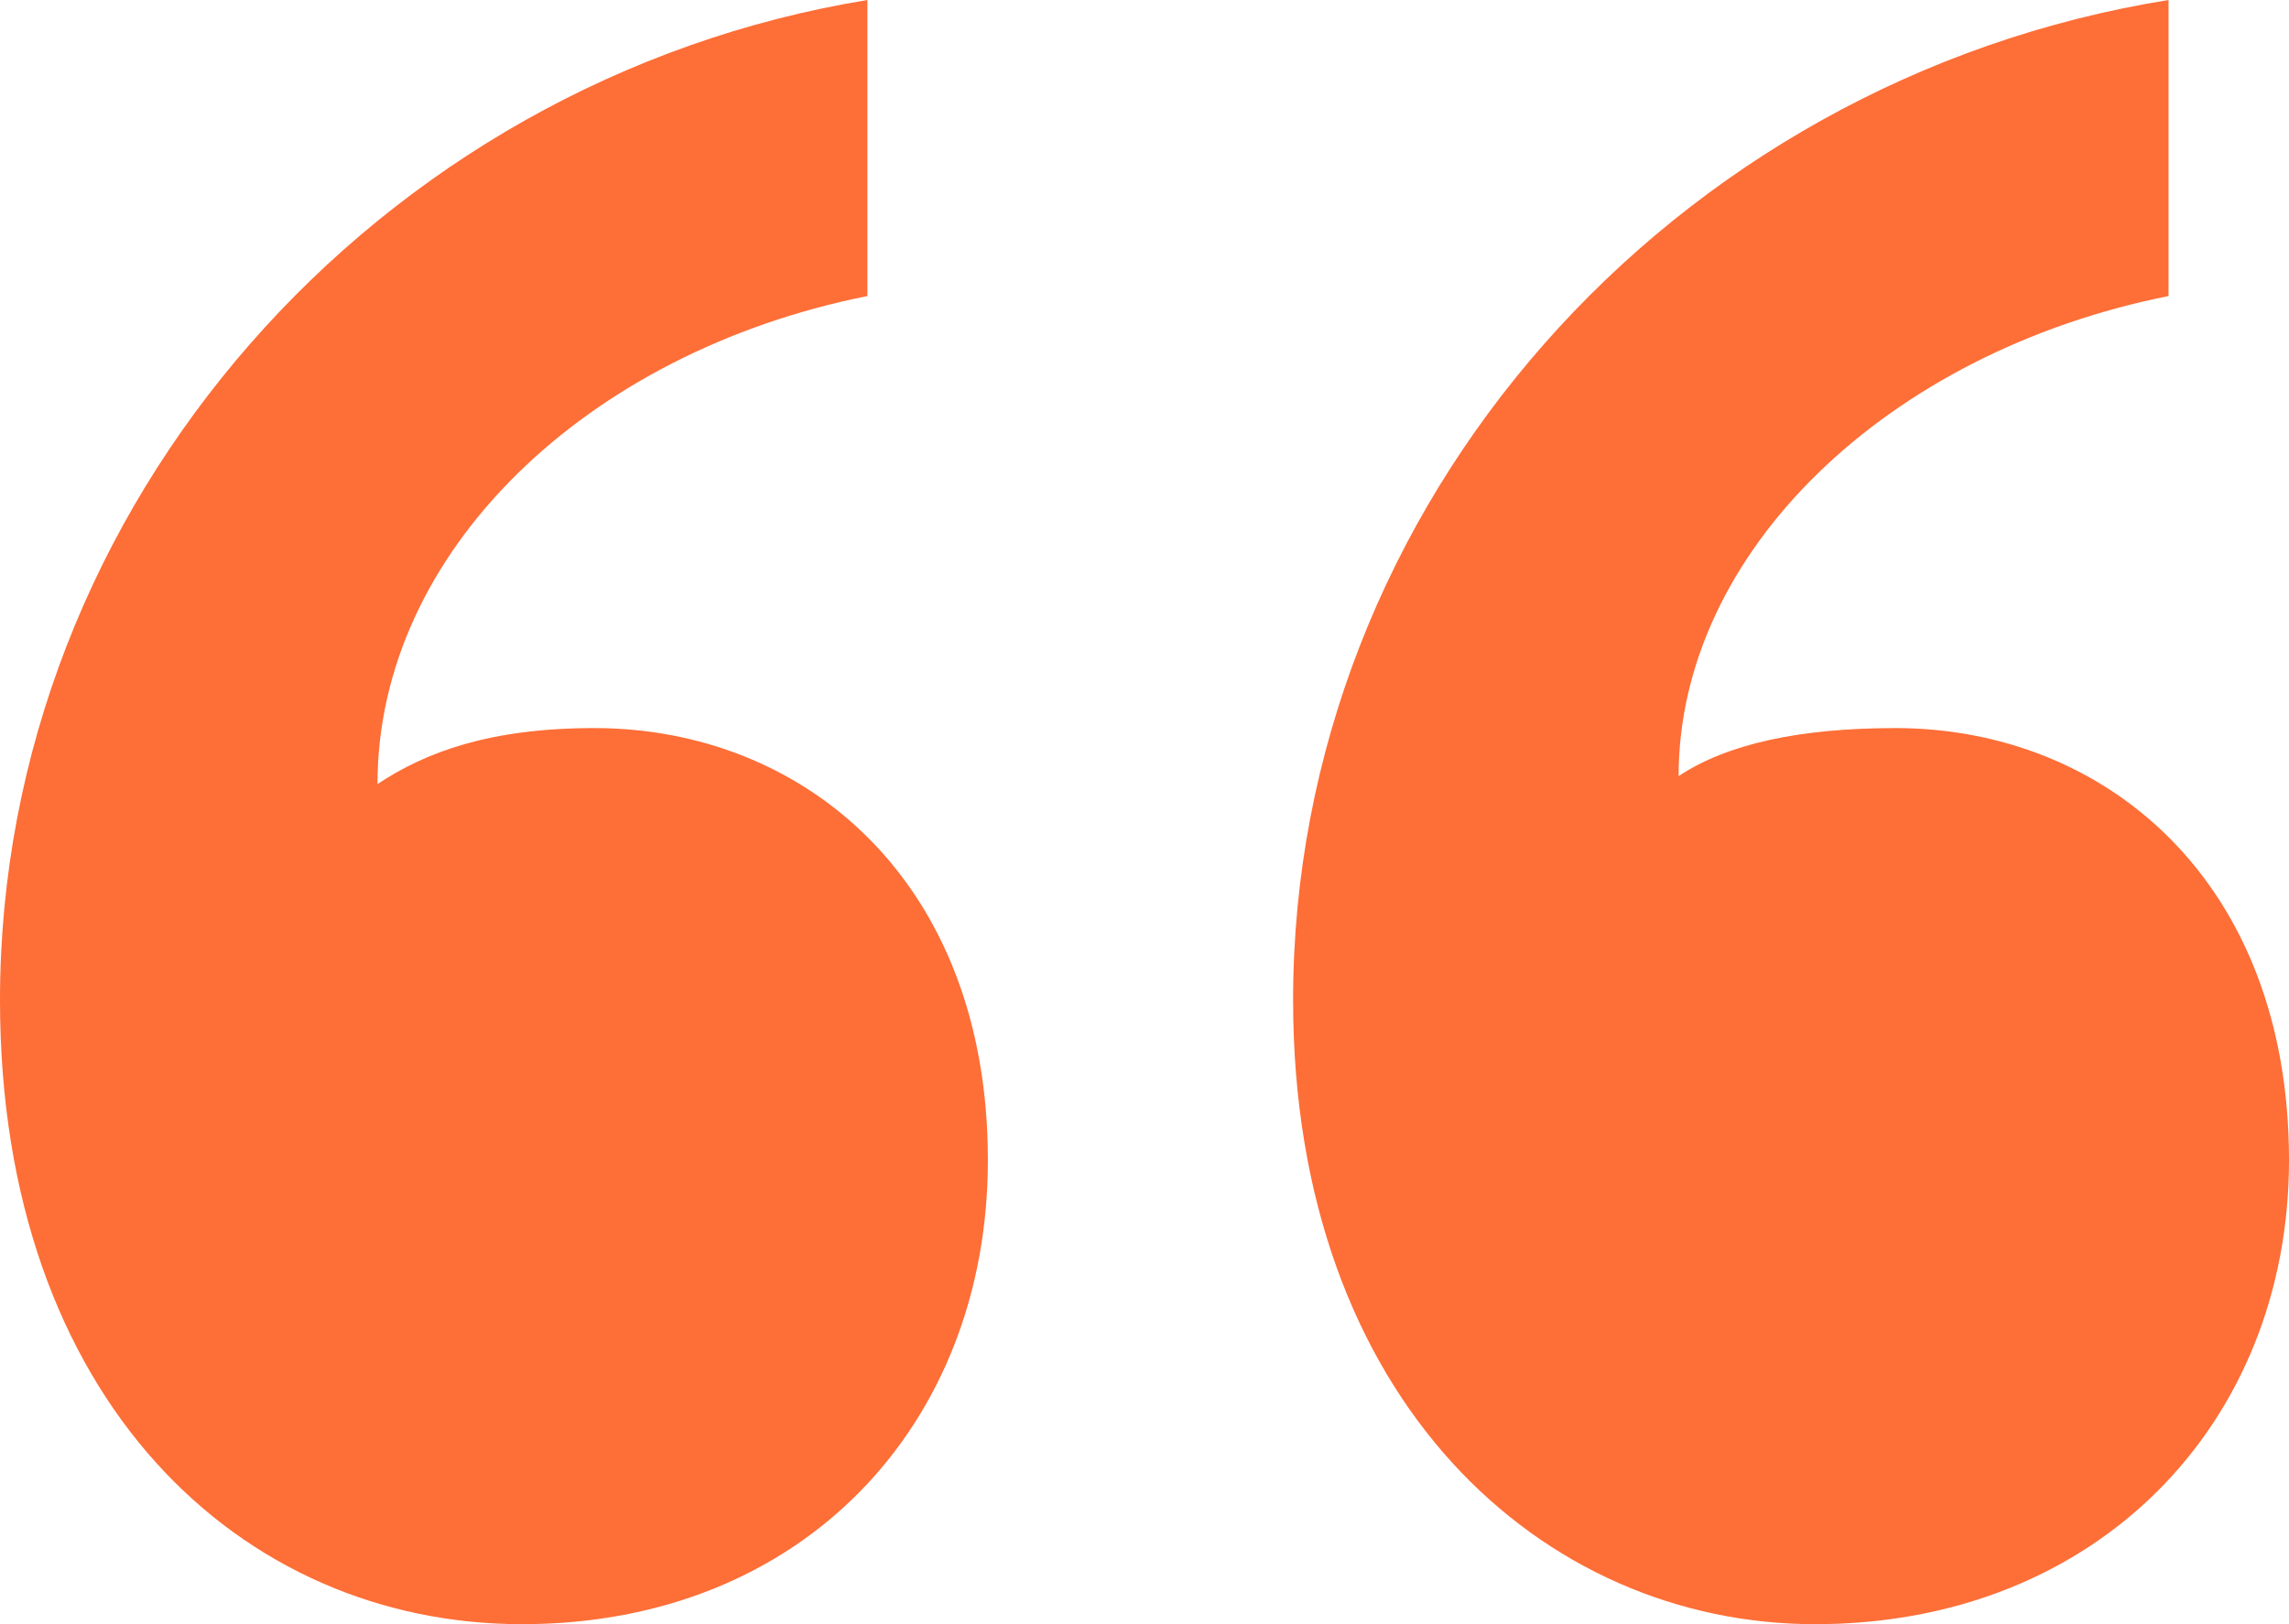
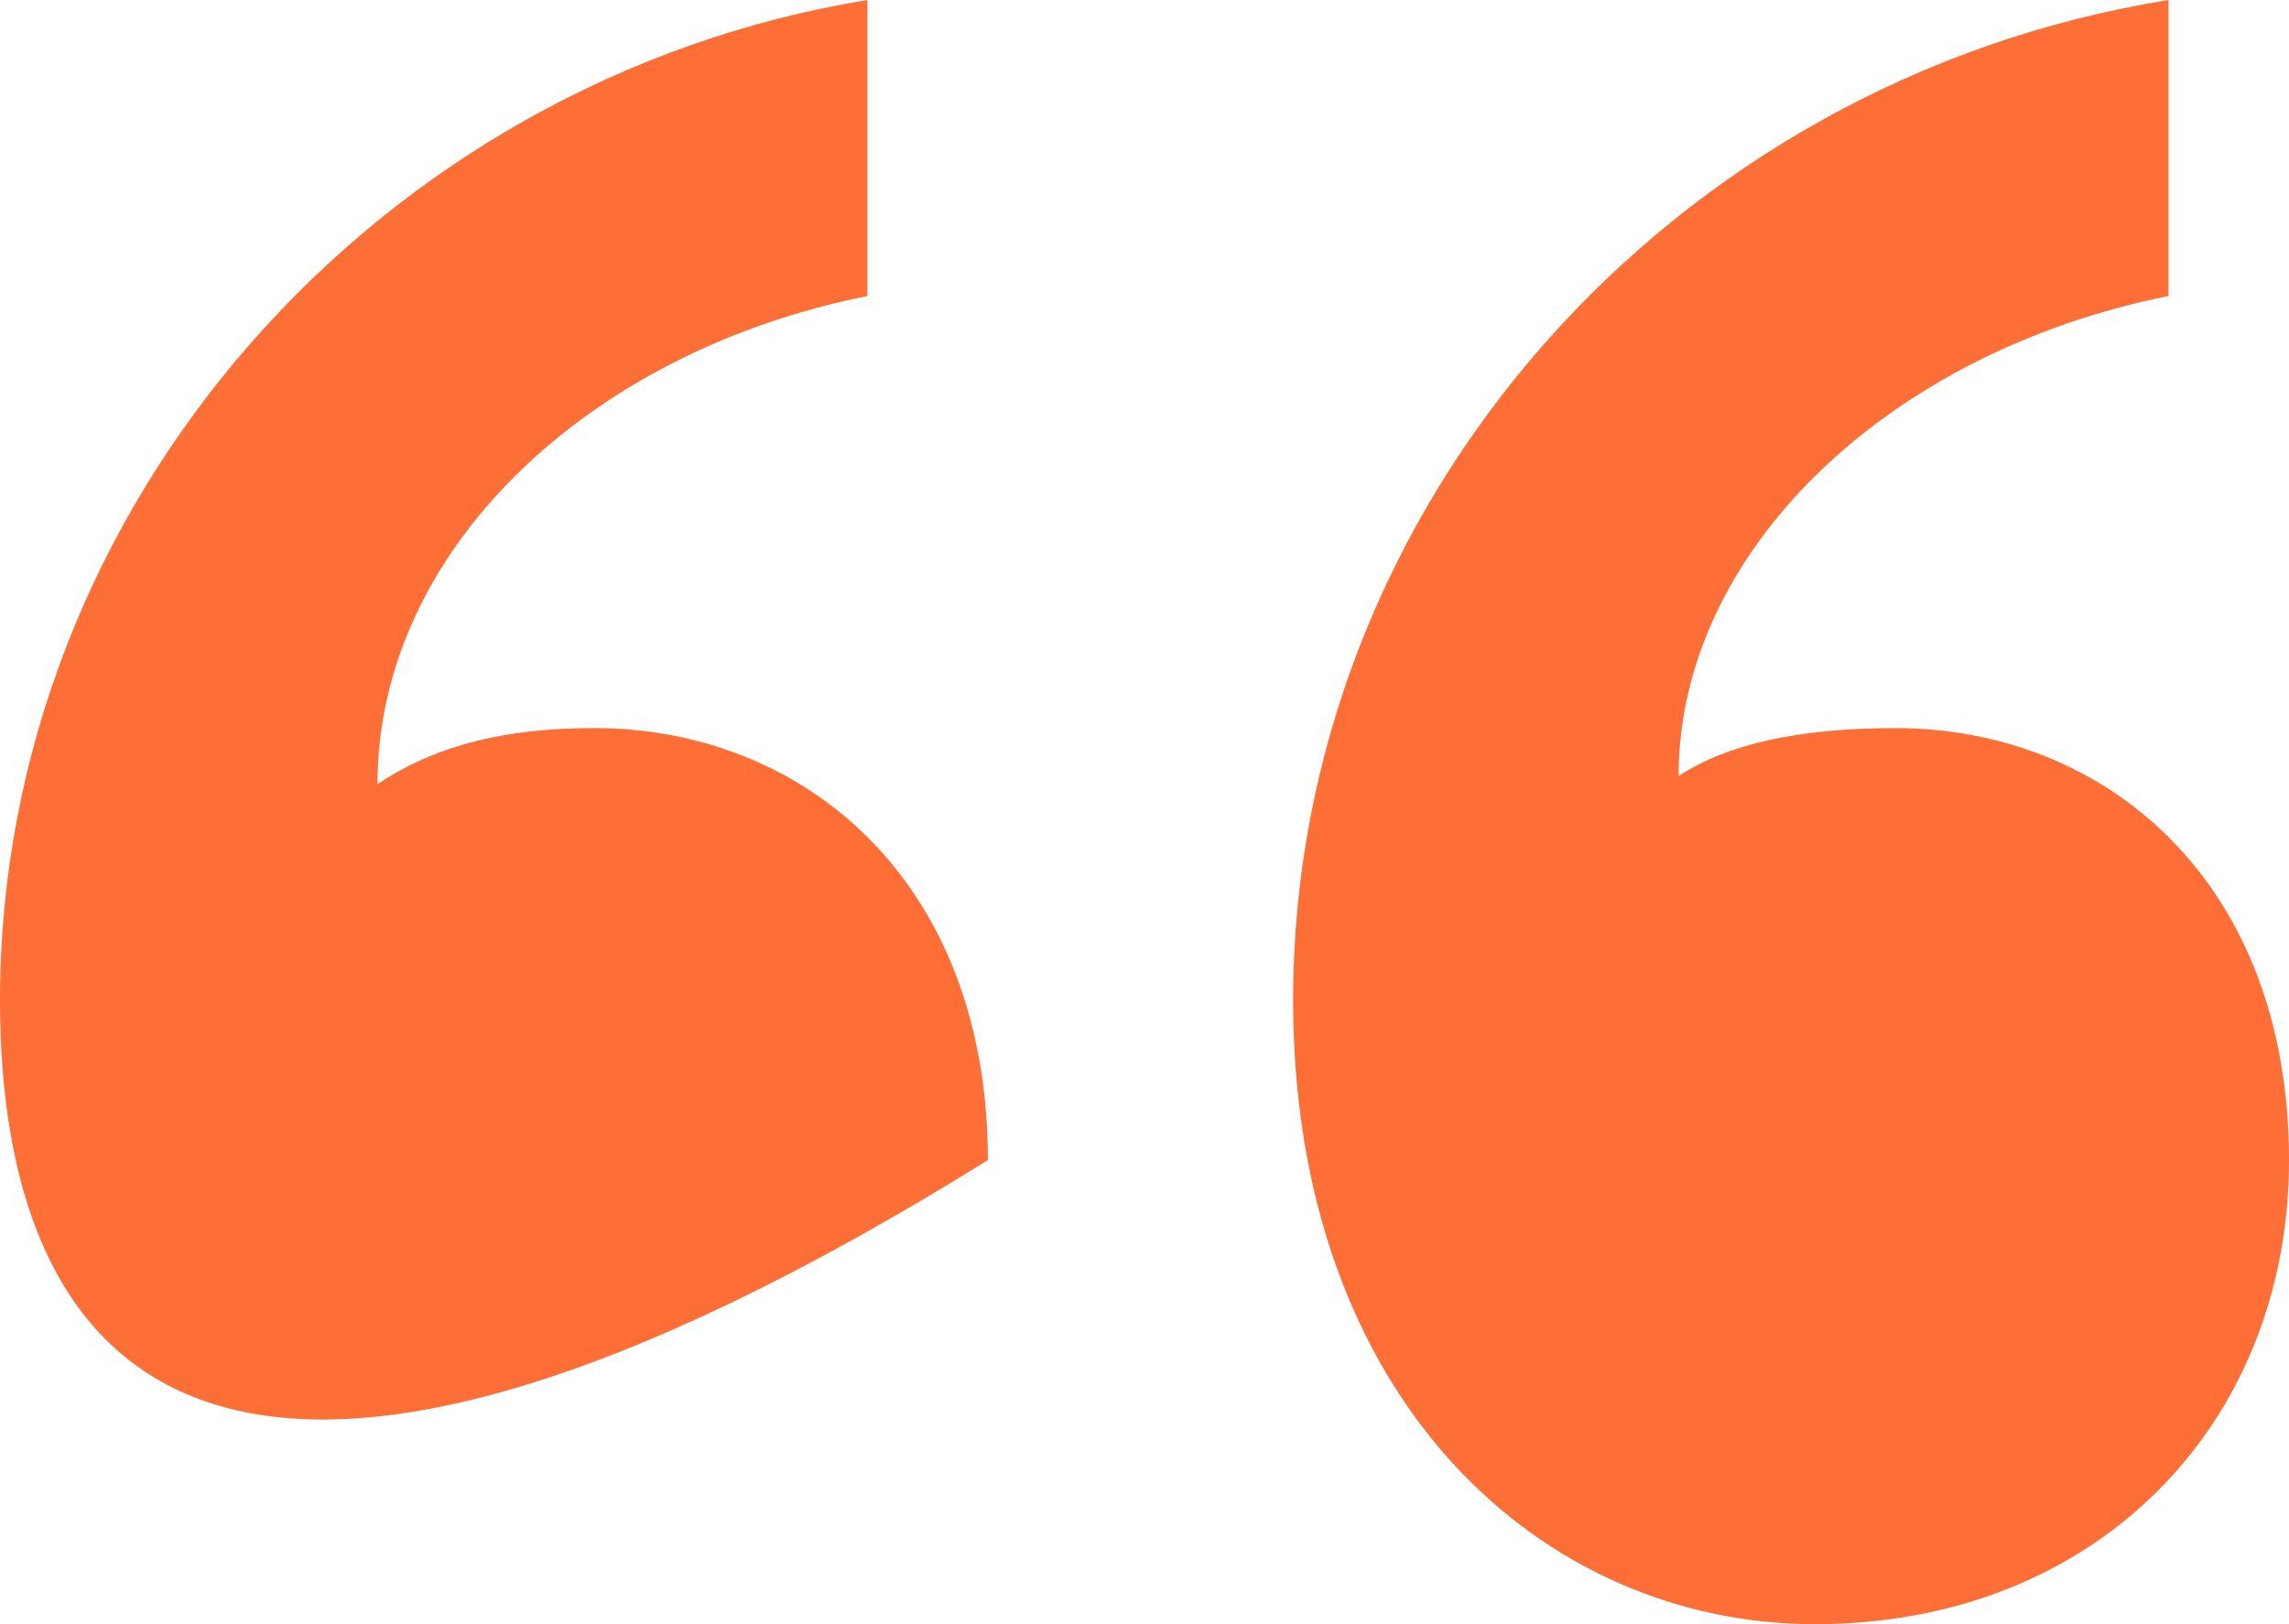
<svg xmlns="http://www.w3.org/2000/svg" width="62" height="44" viewBox="0 0 62 44" fill="none">
-   <path d="M26.758 31.429C26.758 38.581 21.754 44 14.14 44C6.526 44 0 37.931 0 27.094C0 13.655 10.225 2.167 23.495 0V8.02C15.881 9.537 10.225 14.956 10.225 21.241C11.53 20.374 13.27 19.724 16.098 19.724C21.754 19.724 26.758 23.842 26.758 31.429ZM62 31.429C62 38.581 56.779 44 49.165 44C41.768 44 35.025 37.931 35.025 27.094C35.025 13.655 45.249 2.167 58.737 0V8.02C51.123 9.537 45.467 14.956 45.467 21.025C46.772 20.158 48.73 19.724 51.34 19.724C56.996 19.724 62 23.842 62 31.429Z" fill="#FE6E37" />
+   <path d="M26.758 31.429C6.526 44 0 37.931 0 27.094C0 13.655 10.225 2.167 23.495 0V8.02C15.881 9.537 10.225 14.956 10.225 21.241C11.53 20.374 13.27 19.724 16.098 19.724C21.754 19.724 26.758 23.842 26.758 31.429ZM62 31.429C62 38.581 56.779 44 49.165 44C41.768 44 35.025 37.931 35.025 27.094C35.025 13.655 45.249 2.167 58.737 0V8.02C51.123 9.537 45.467 14.956 45.467 21.025C46.772 20.158 48.73 19.724 51.34 19.724C56.996 19.724 62 23.842 62 31.429Z" fill="#FE6E37" />
</svg>